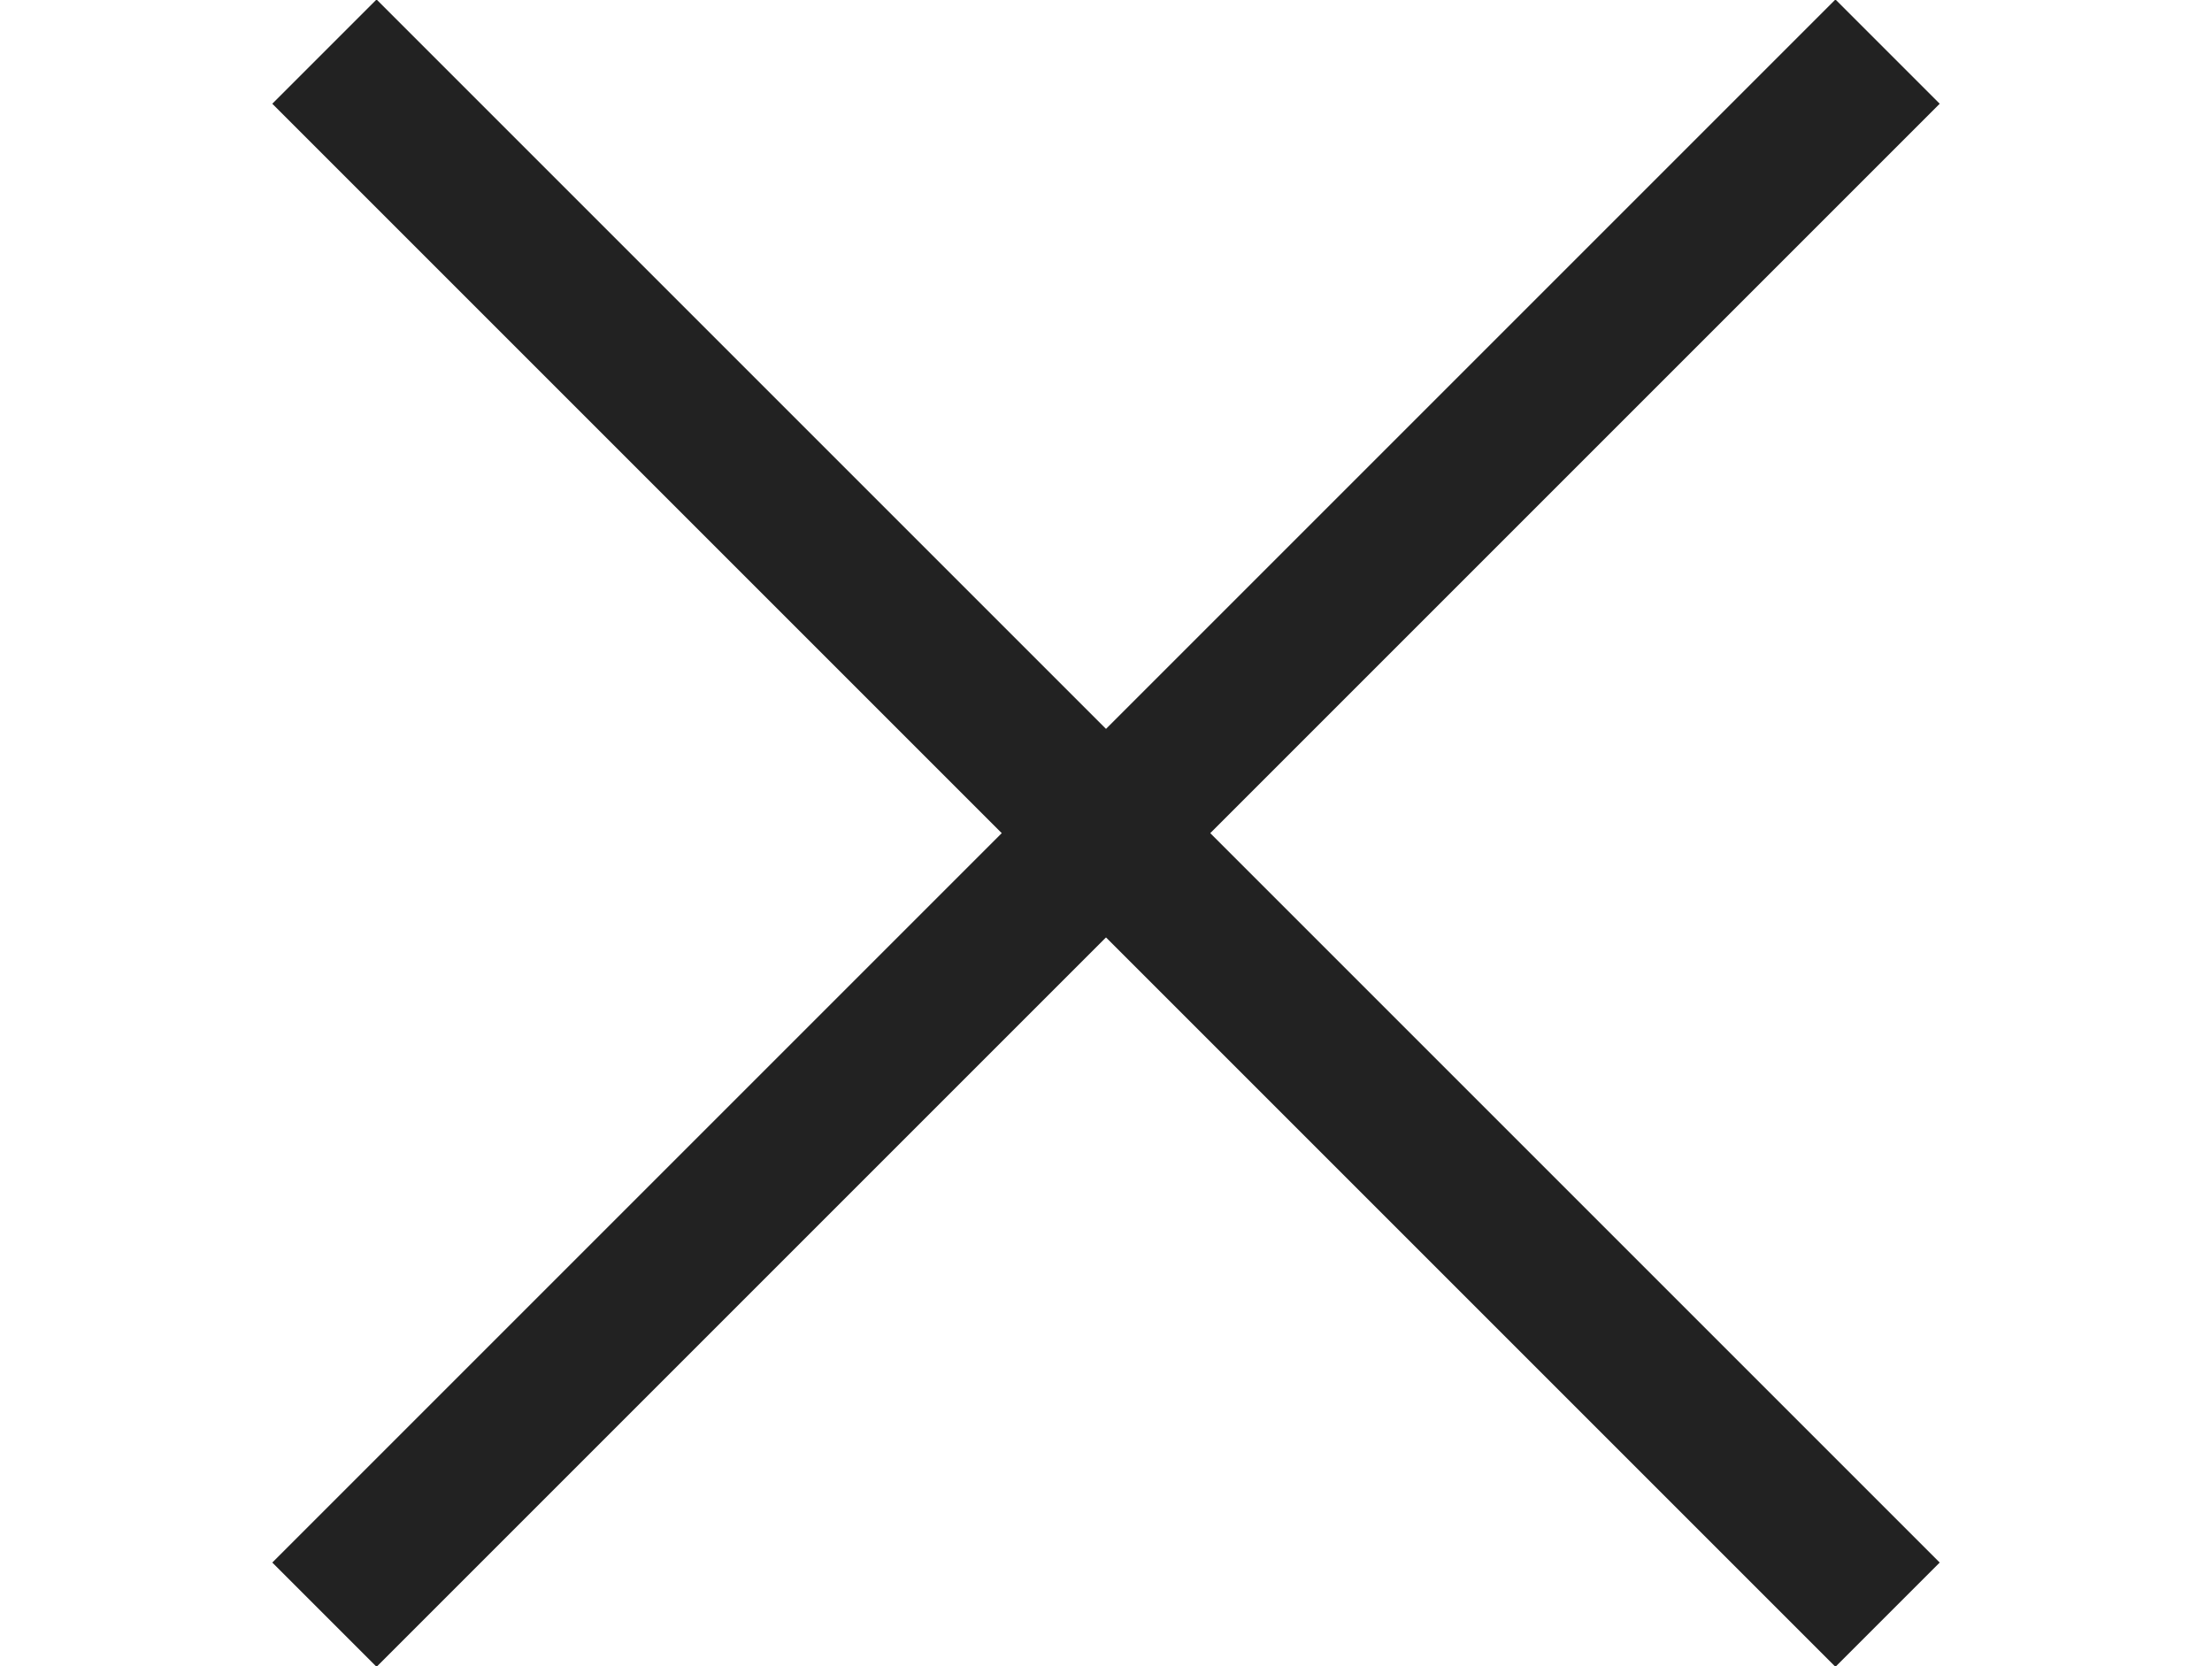
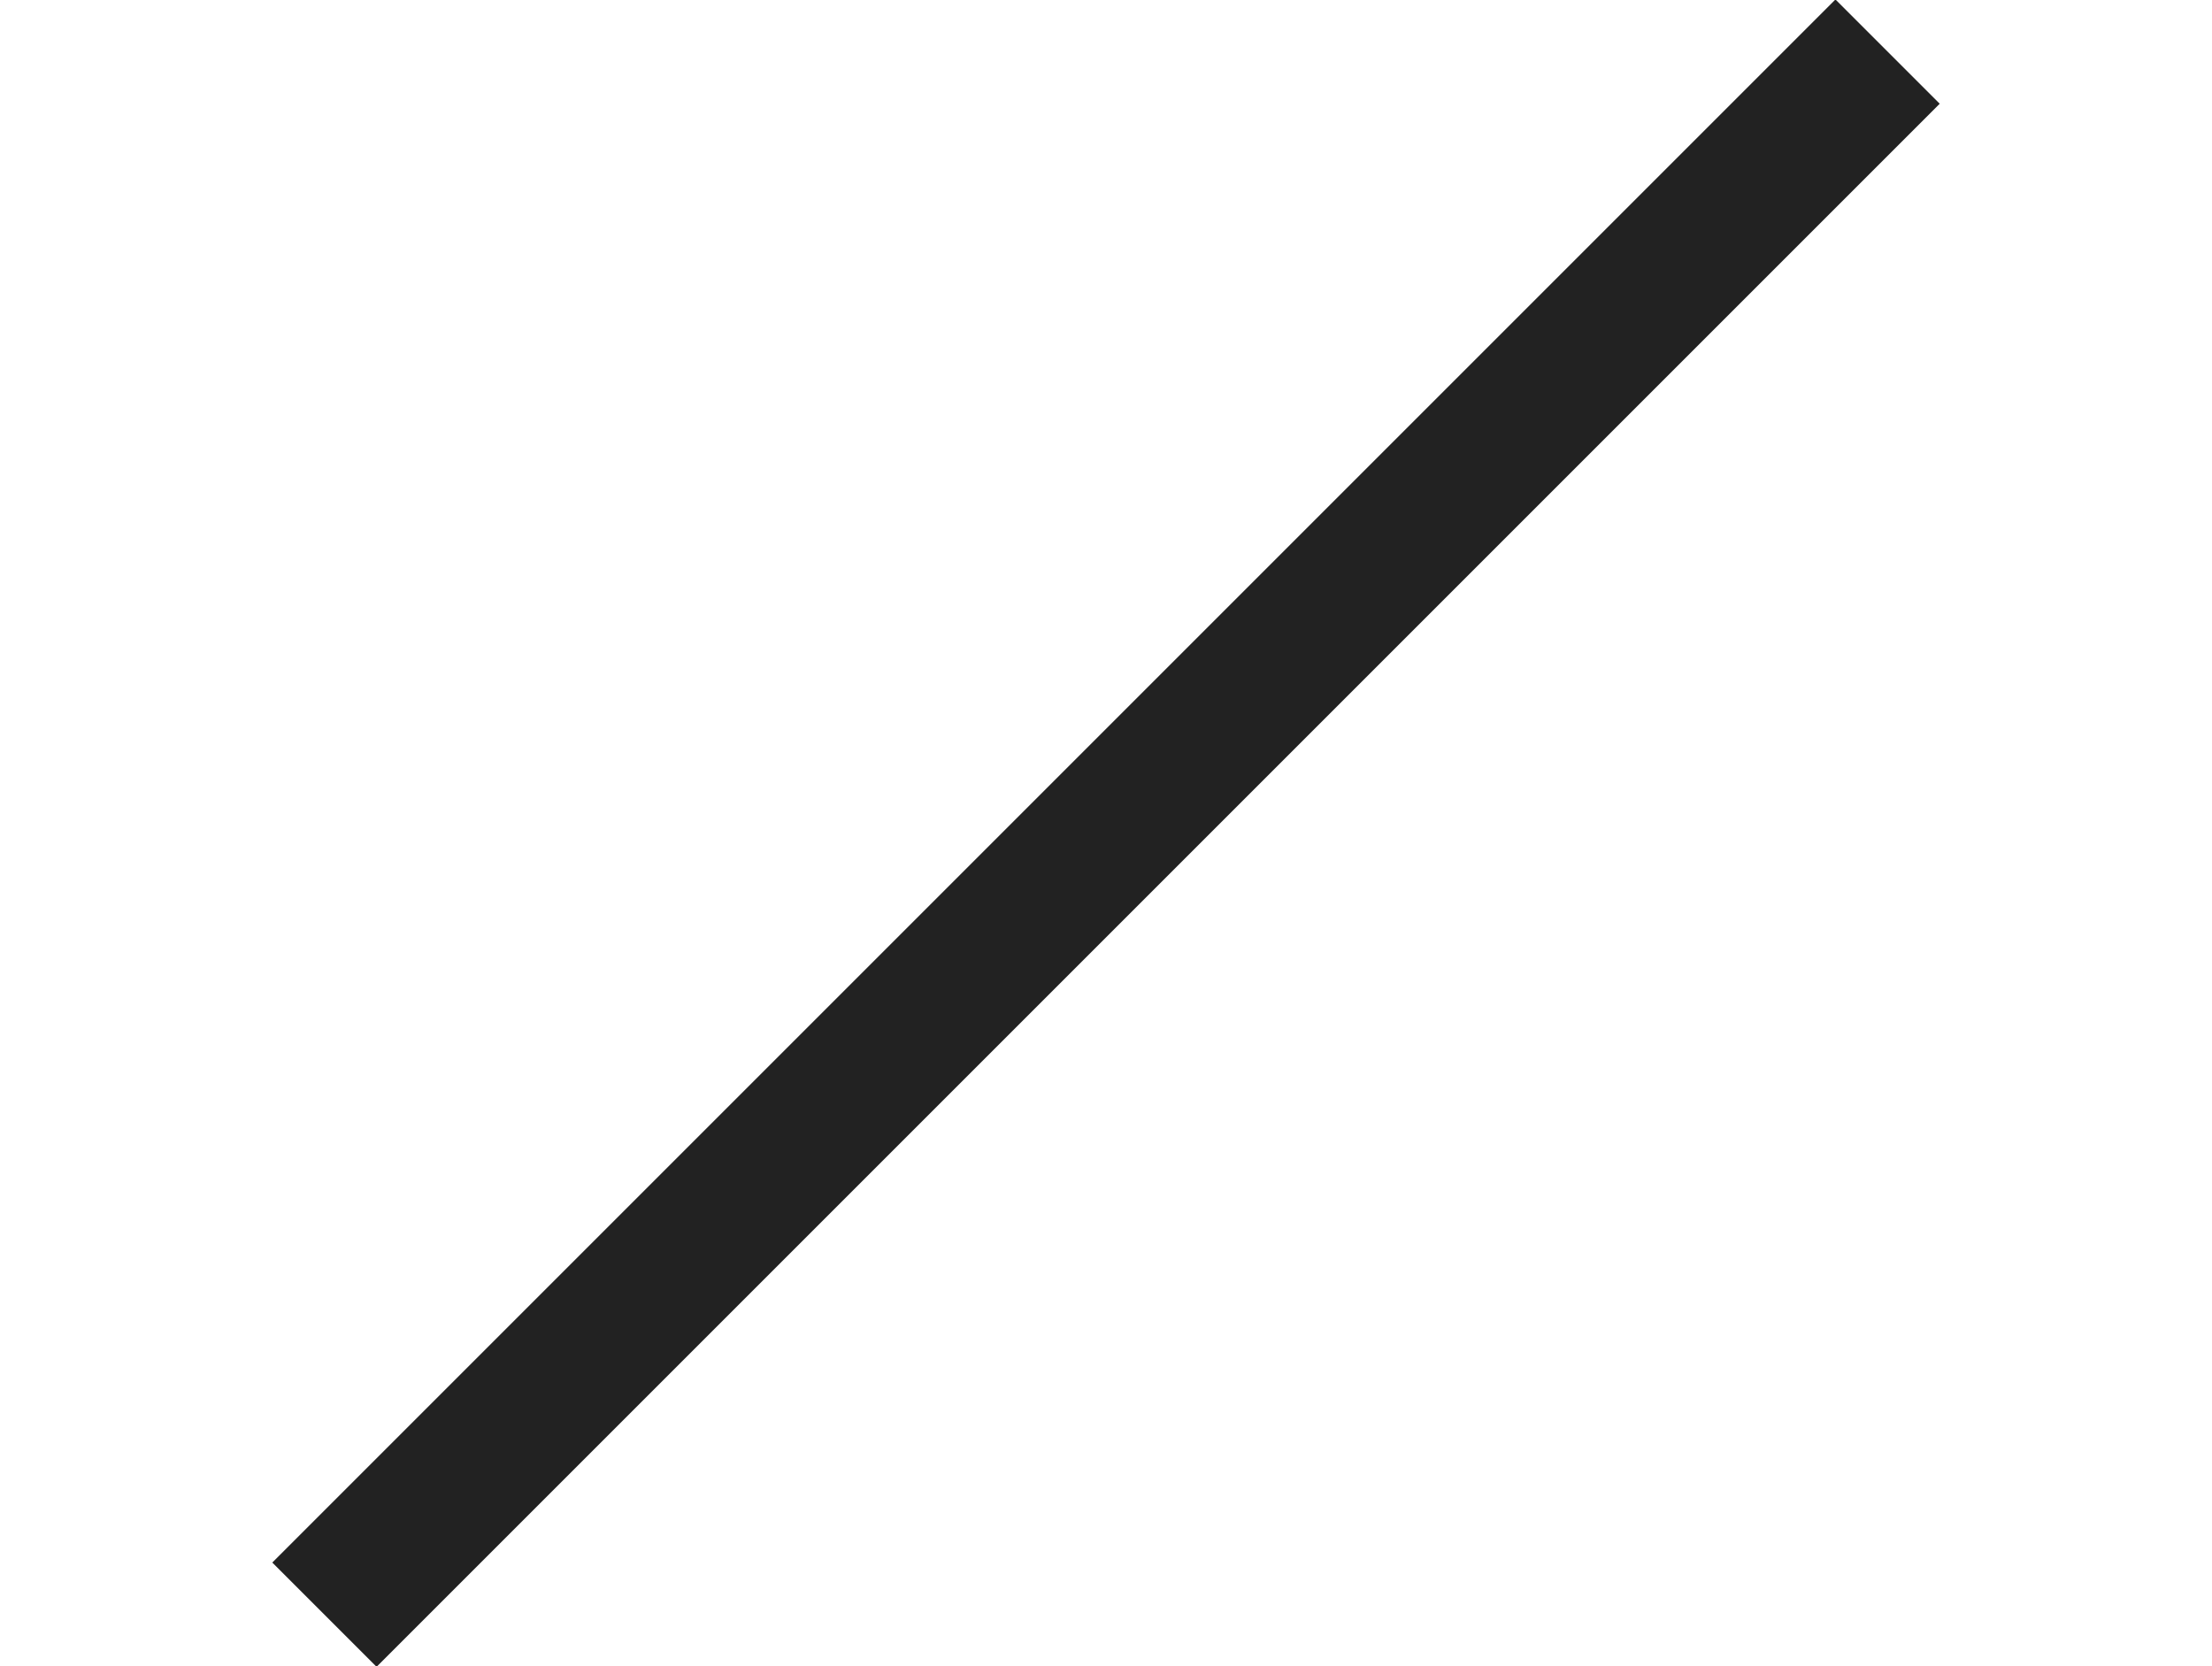
<svg xmlns="http://www.w3.org/2000/svg" version="1.1" id="레이어_1" x="0px" y="0px" viewBox="0 0 30 22.6" style="enable-background:new 0 0 30 22.6;" xml:space="preserve">
  <style type="text/css">
	.st0{fill:none;stroke:#222222;stroke-width:2;}
</style>
  <g>
-     <line class="st0" x1="25.6" y1="21.9" x2="4.4" y2="0.7" />
    <line class="st0" x1="4.4" y1="21.9" x2="25.6" y2="0.7" />
  </g>
</svg>